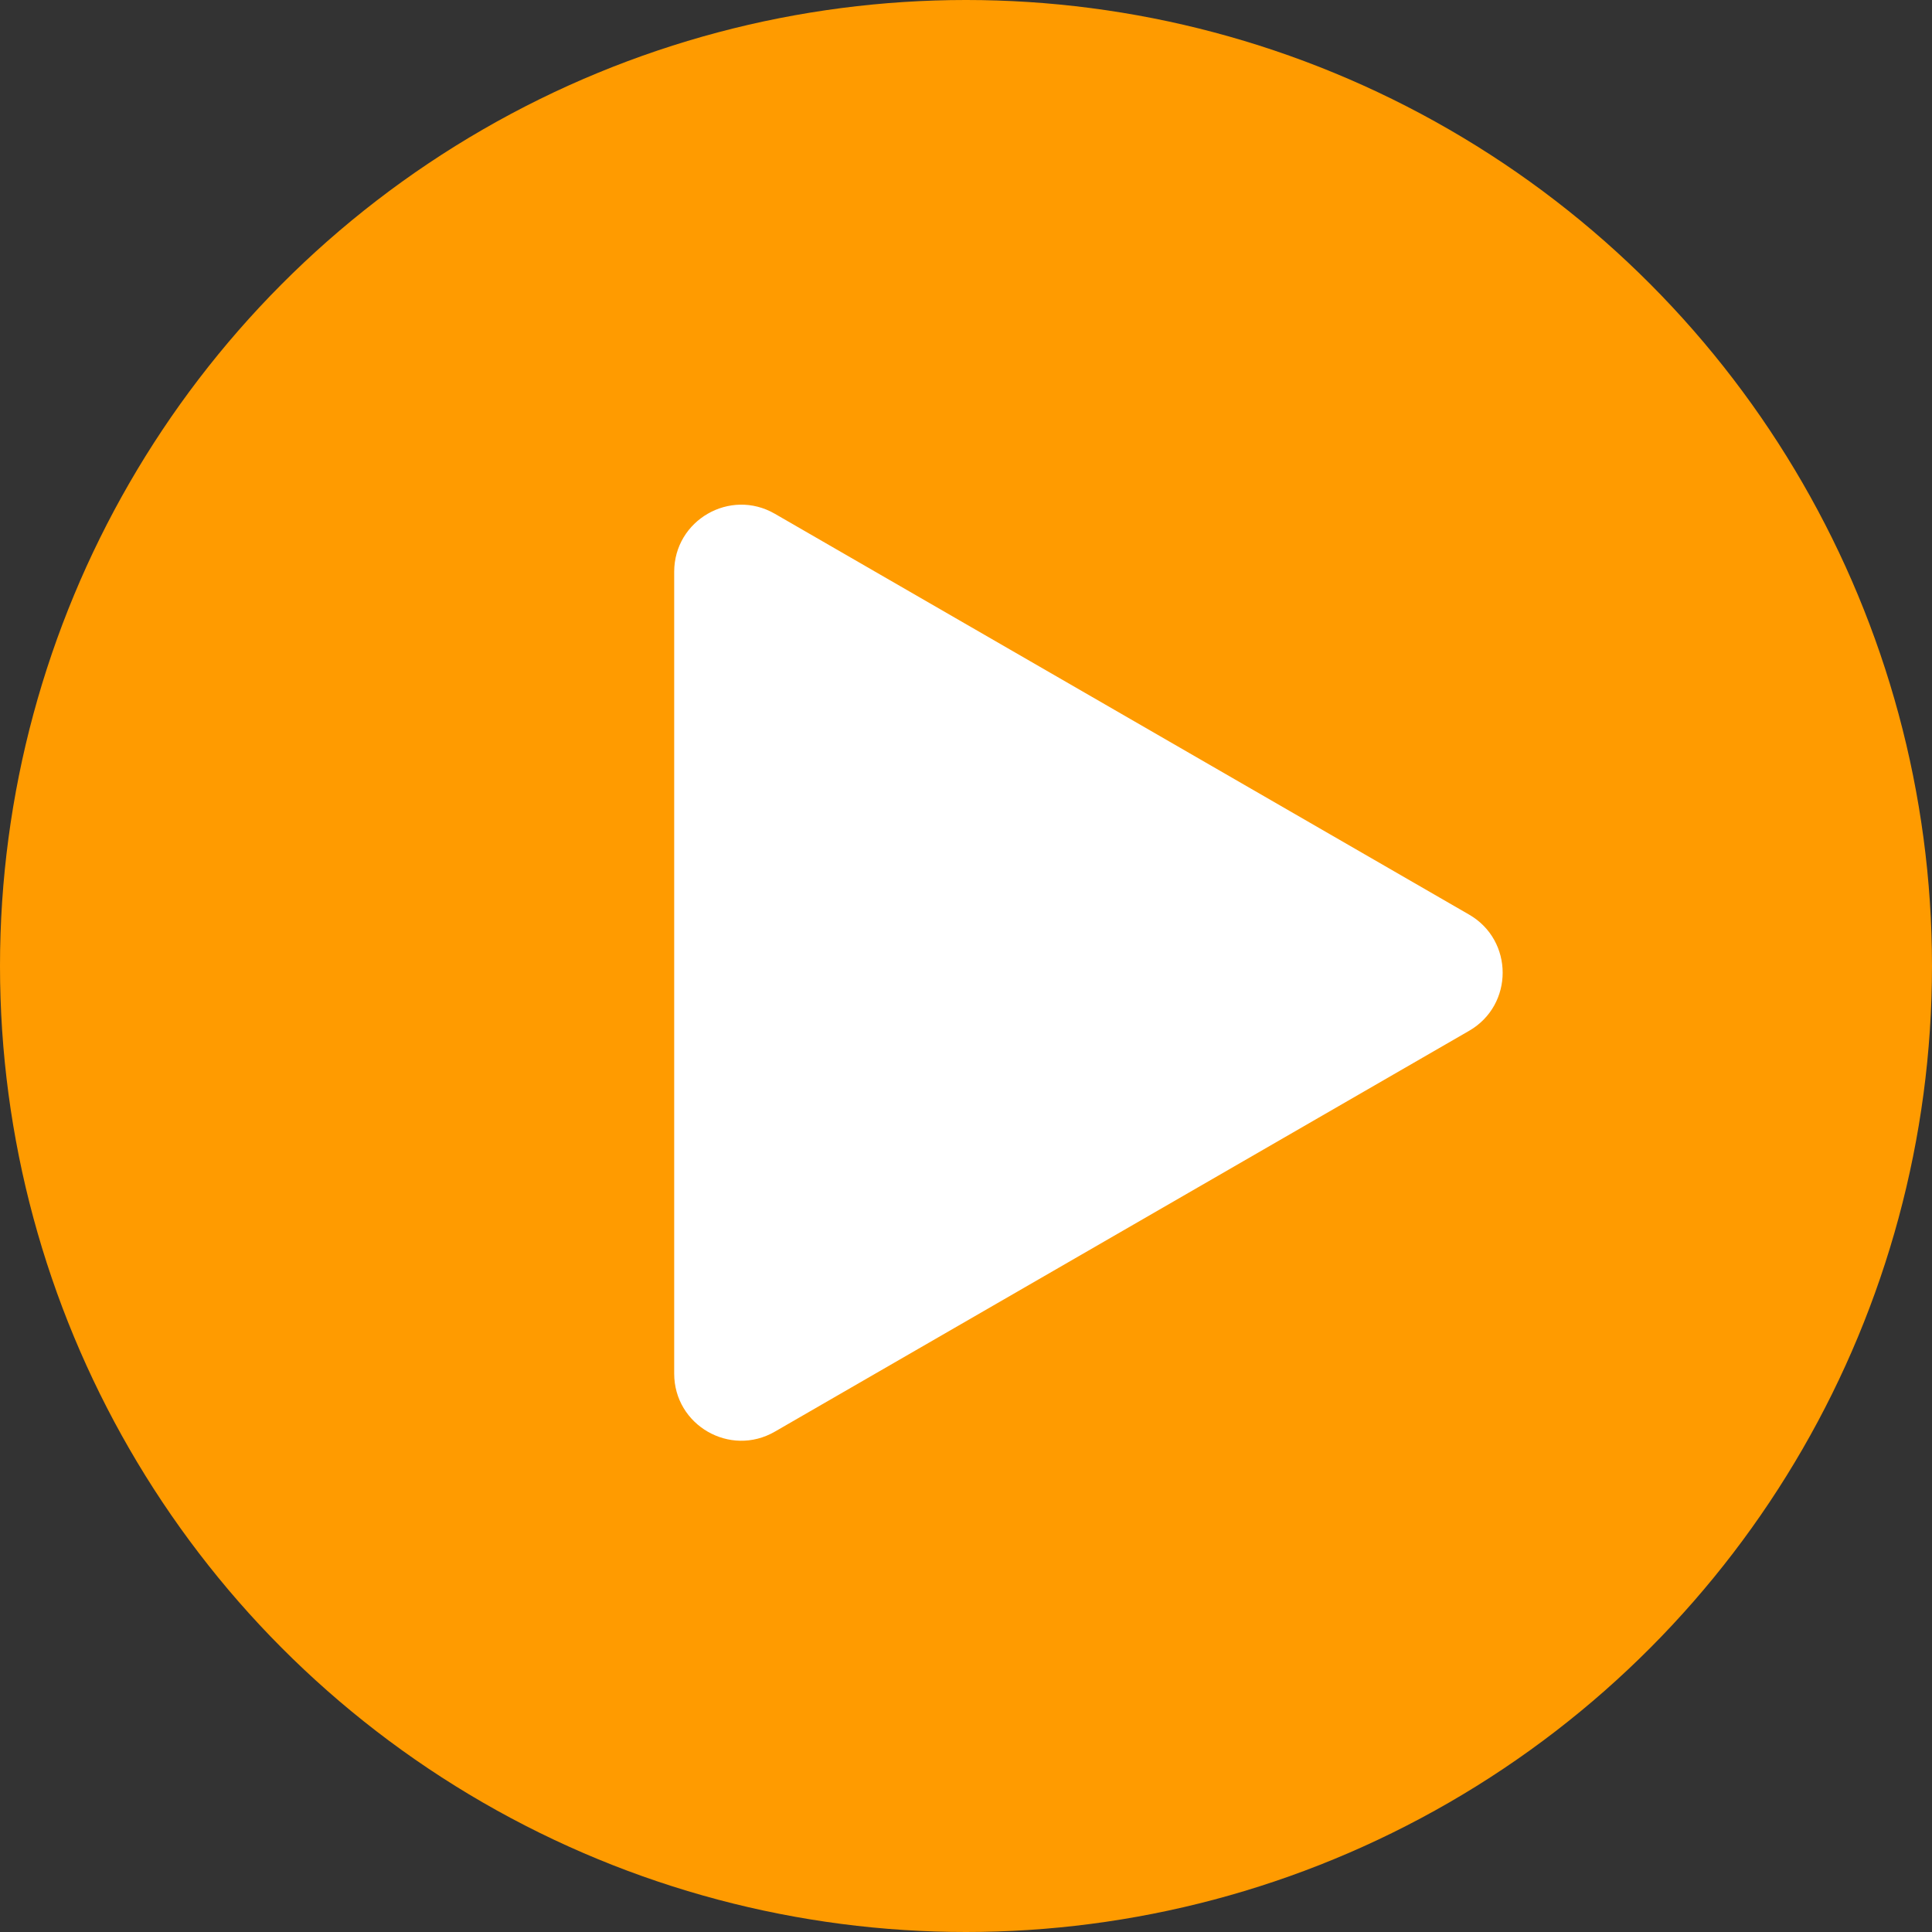
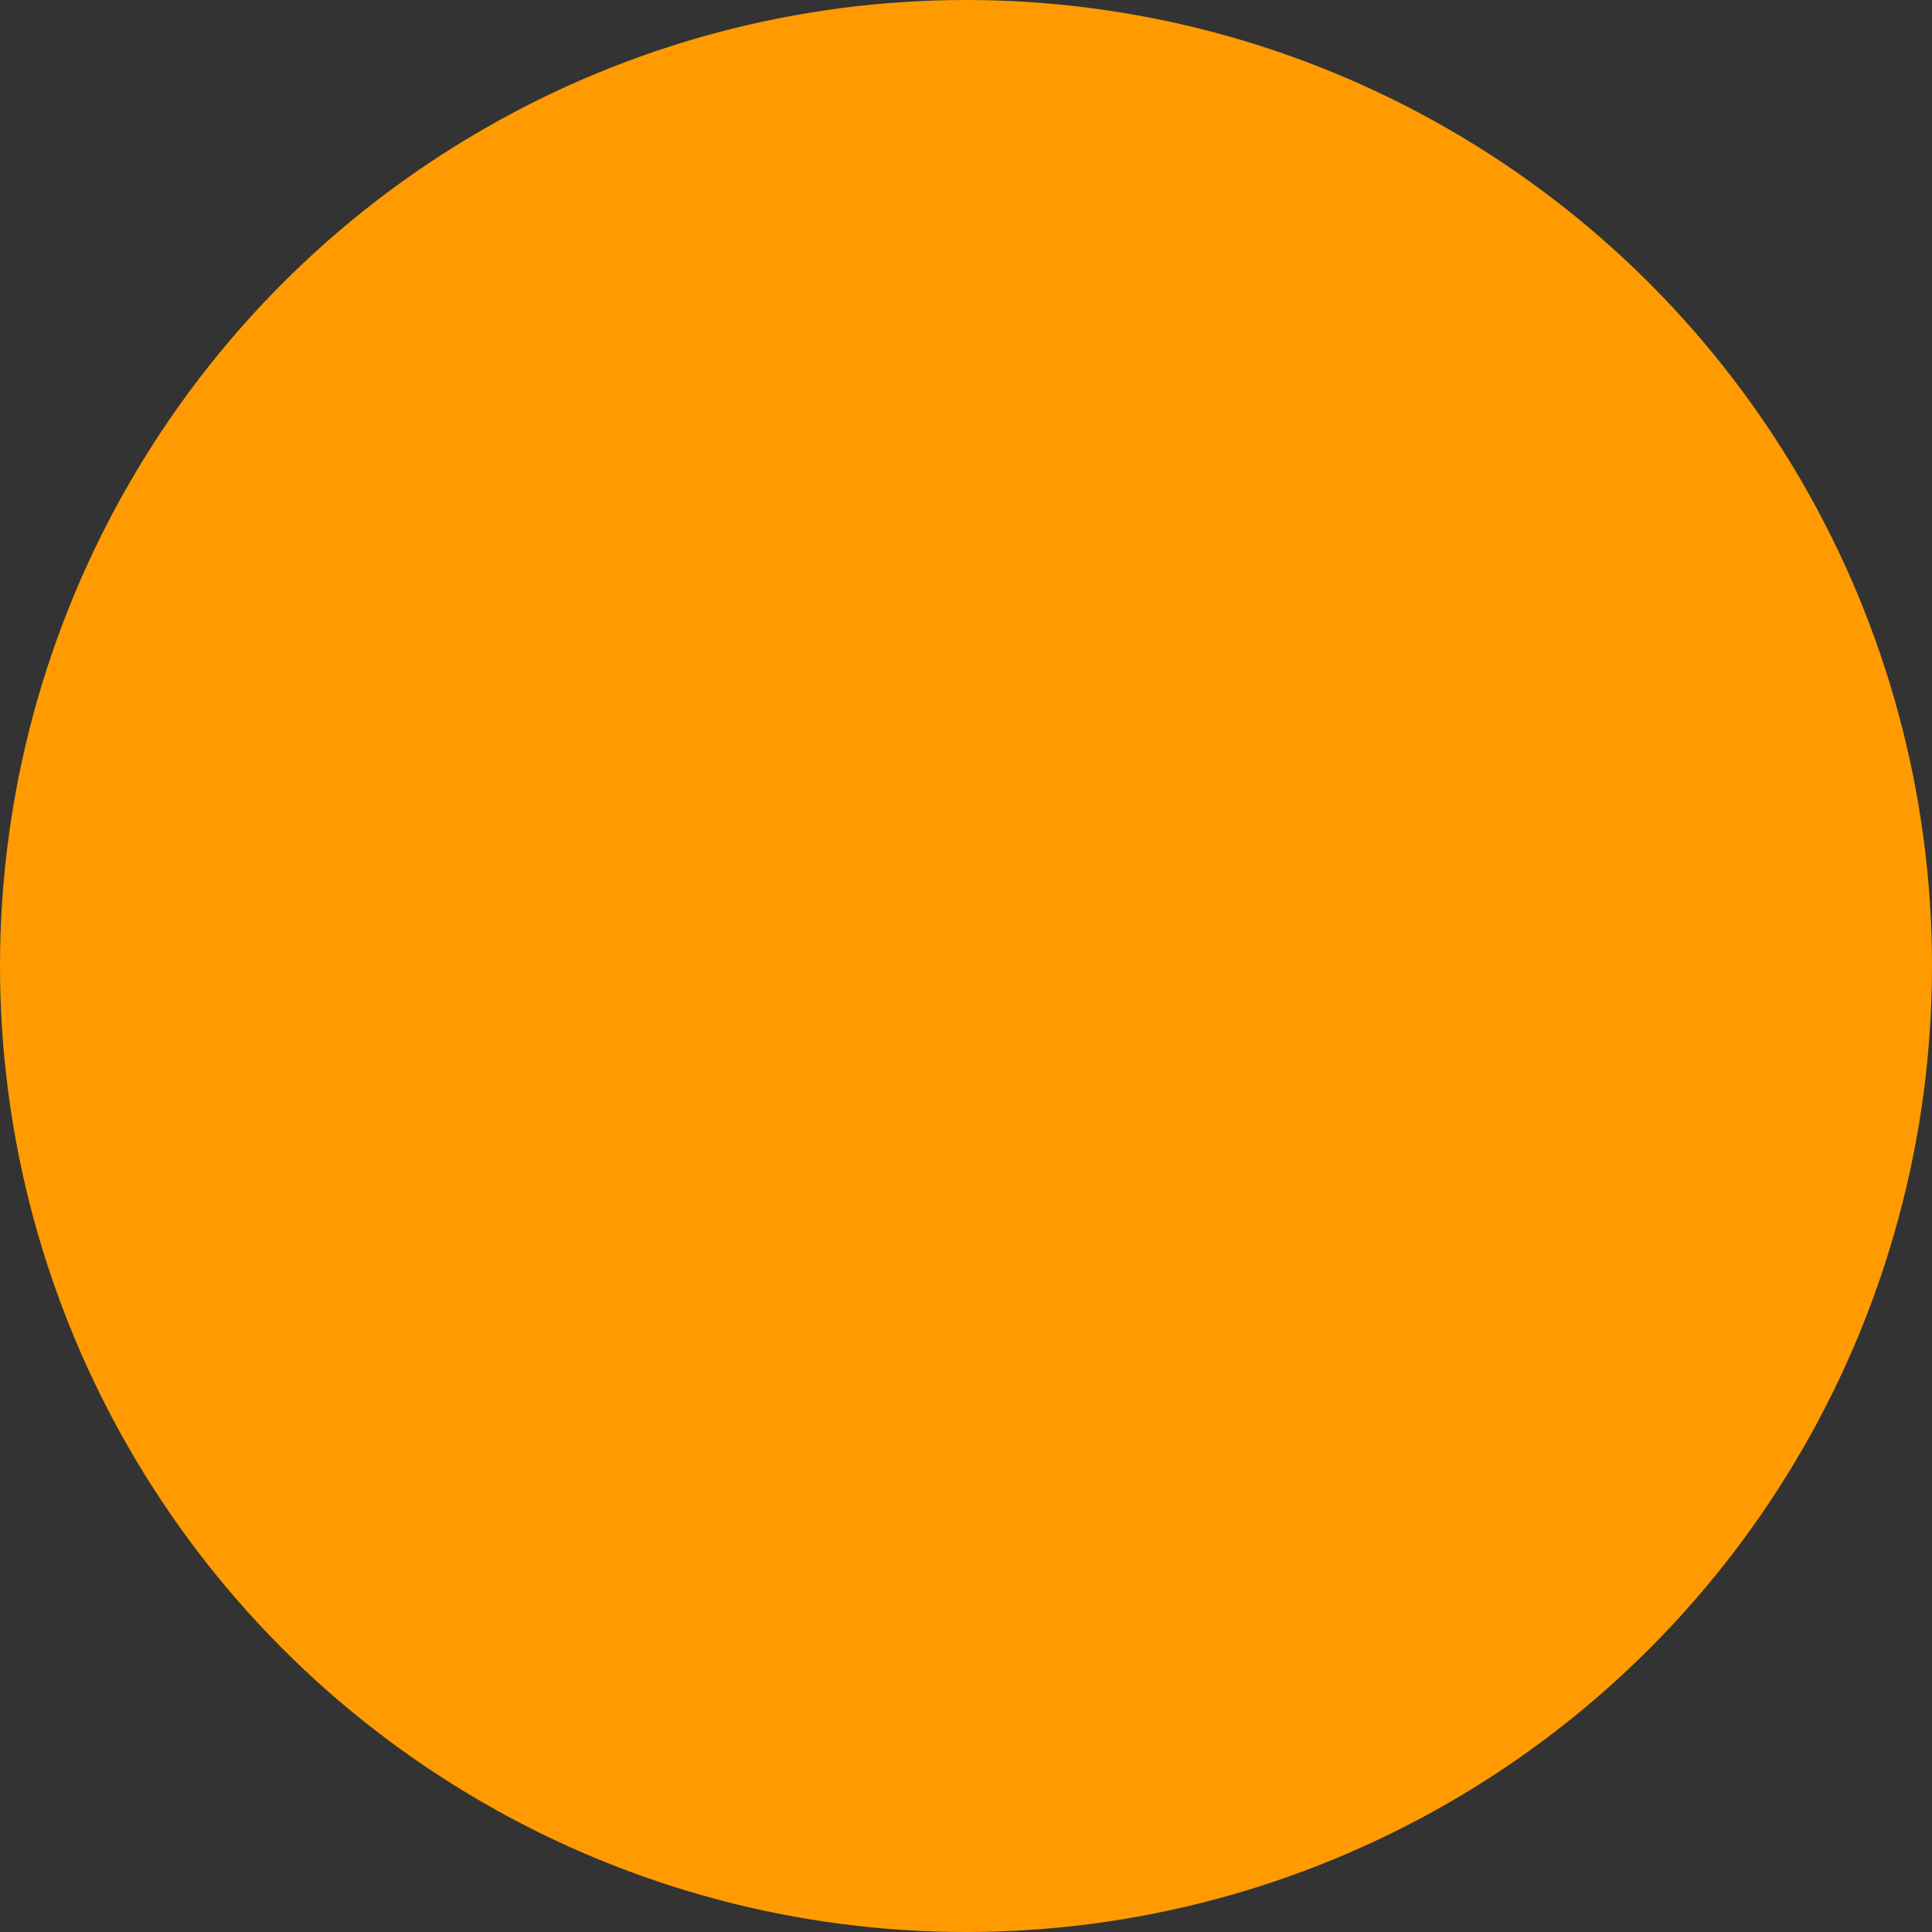
<svg xmlns="http://www.w3.org/2000/svg" width="144" height="144" viewBox="0 0 144 144" fill="none">
  <rect x="0" y="0" width="144" height="144" fill="#333333" stroke="none" />
  <circle cx="72" cy="72" r="72" fill="#FF9B00" />
-   <path d="M109.5 68.17C112.833 70.094 112.833 74.906 109.5 76.83L57.75 106.708C54.417 108.633 50.25 106.227 50.25 102.378L50.25 42.622C50.25 38.773 54.417 36.367 57.75 38.292L109.5 68.17Z" fill="white" />
</svg>